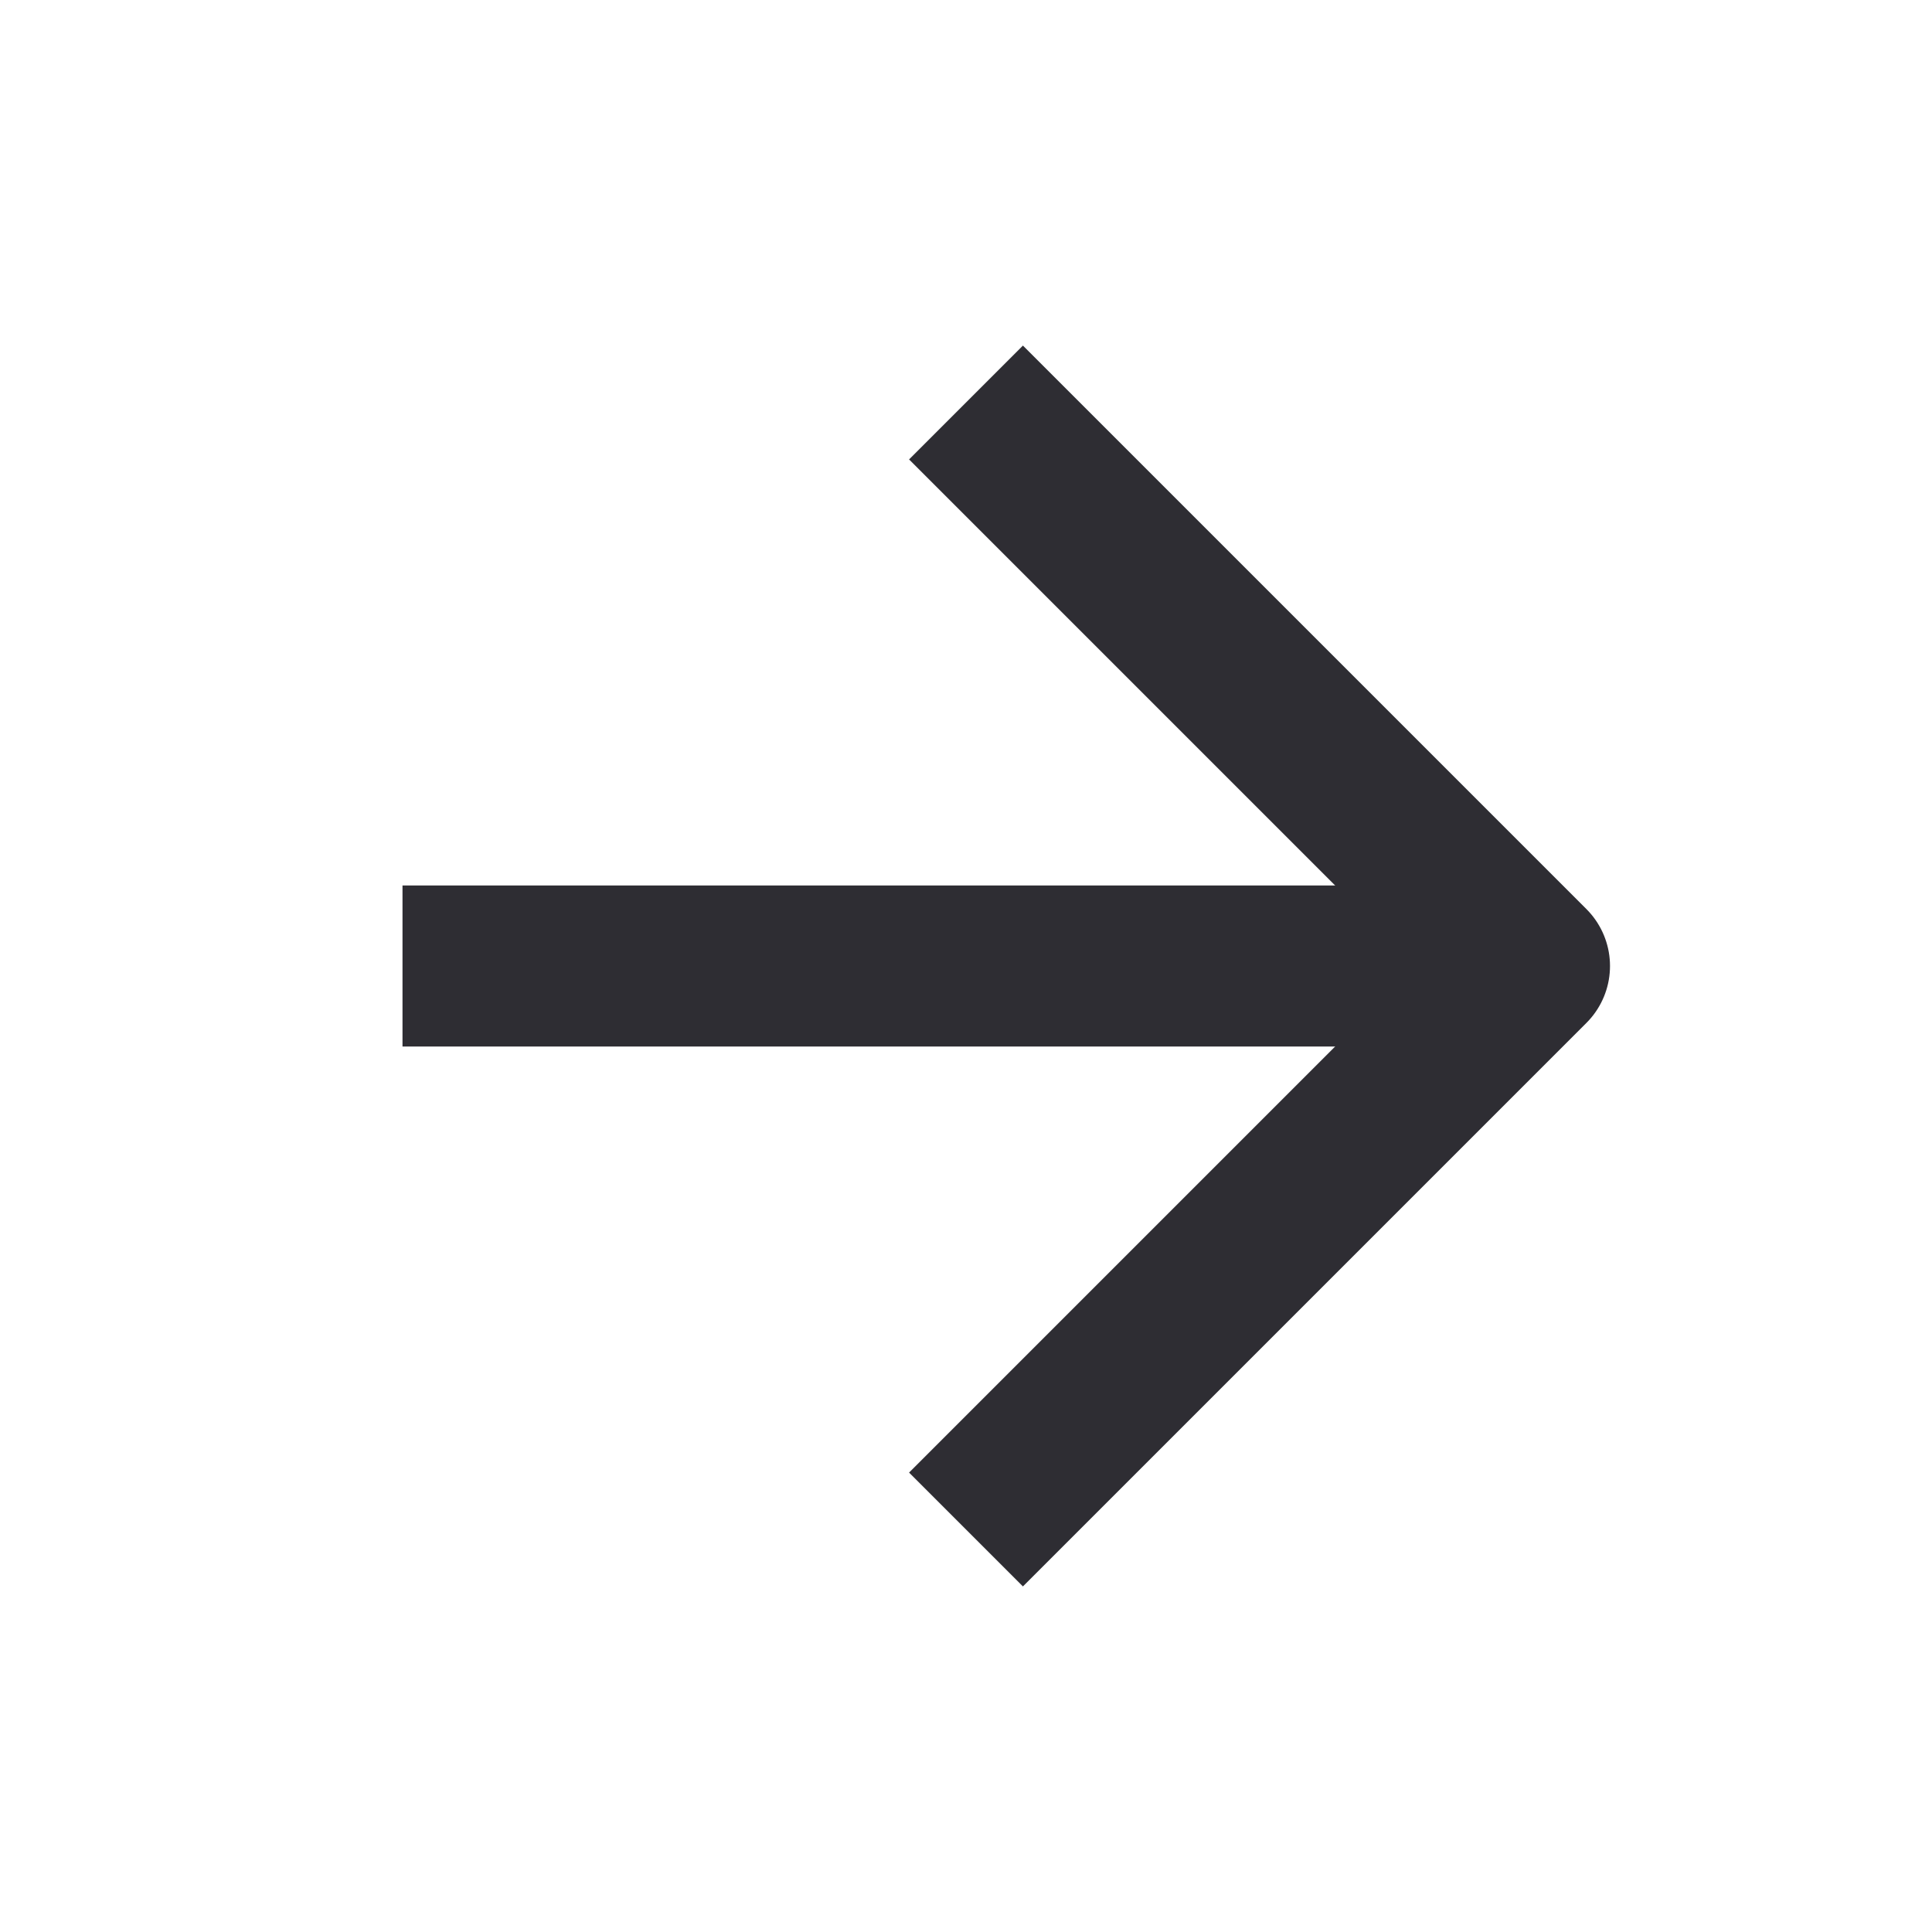
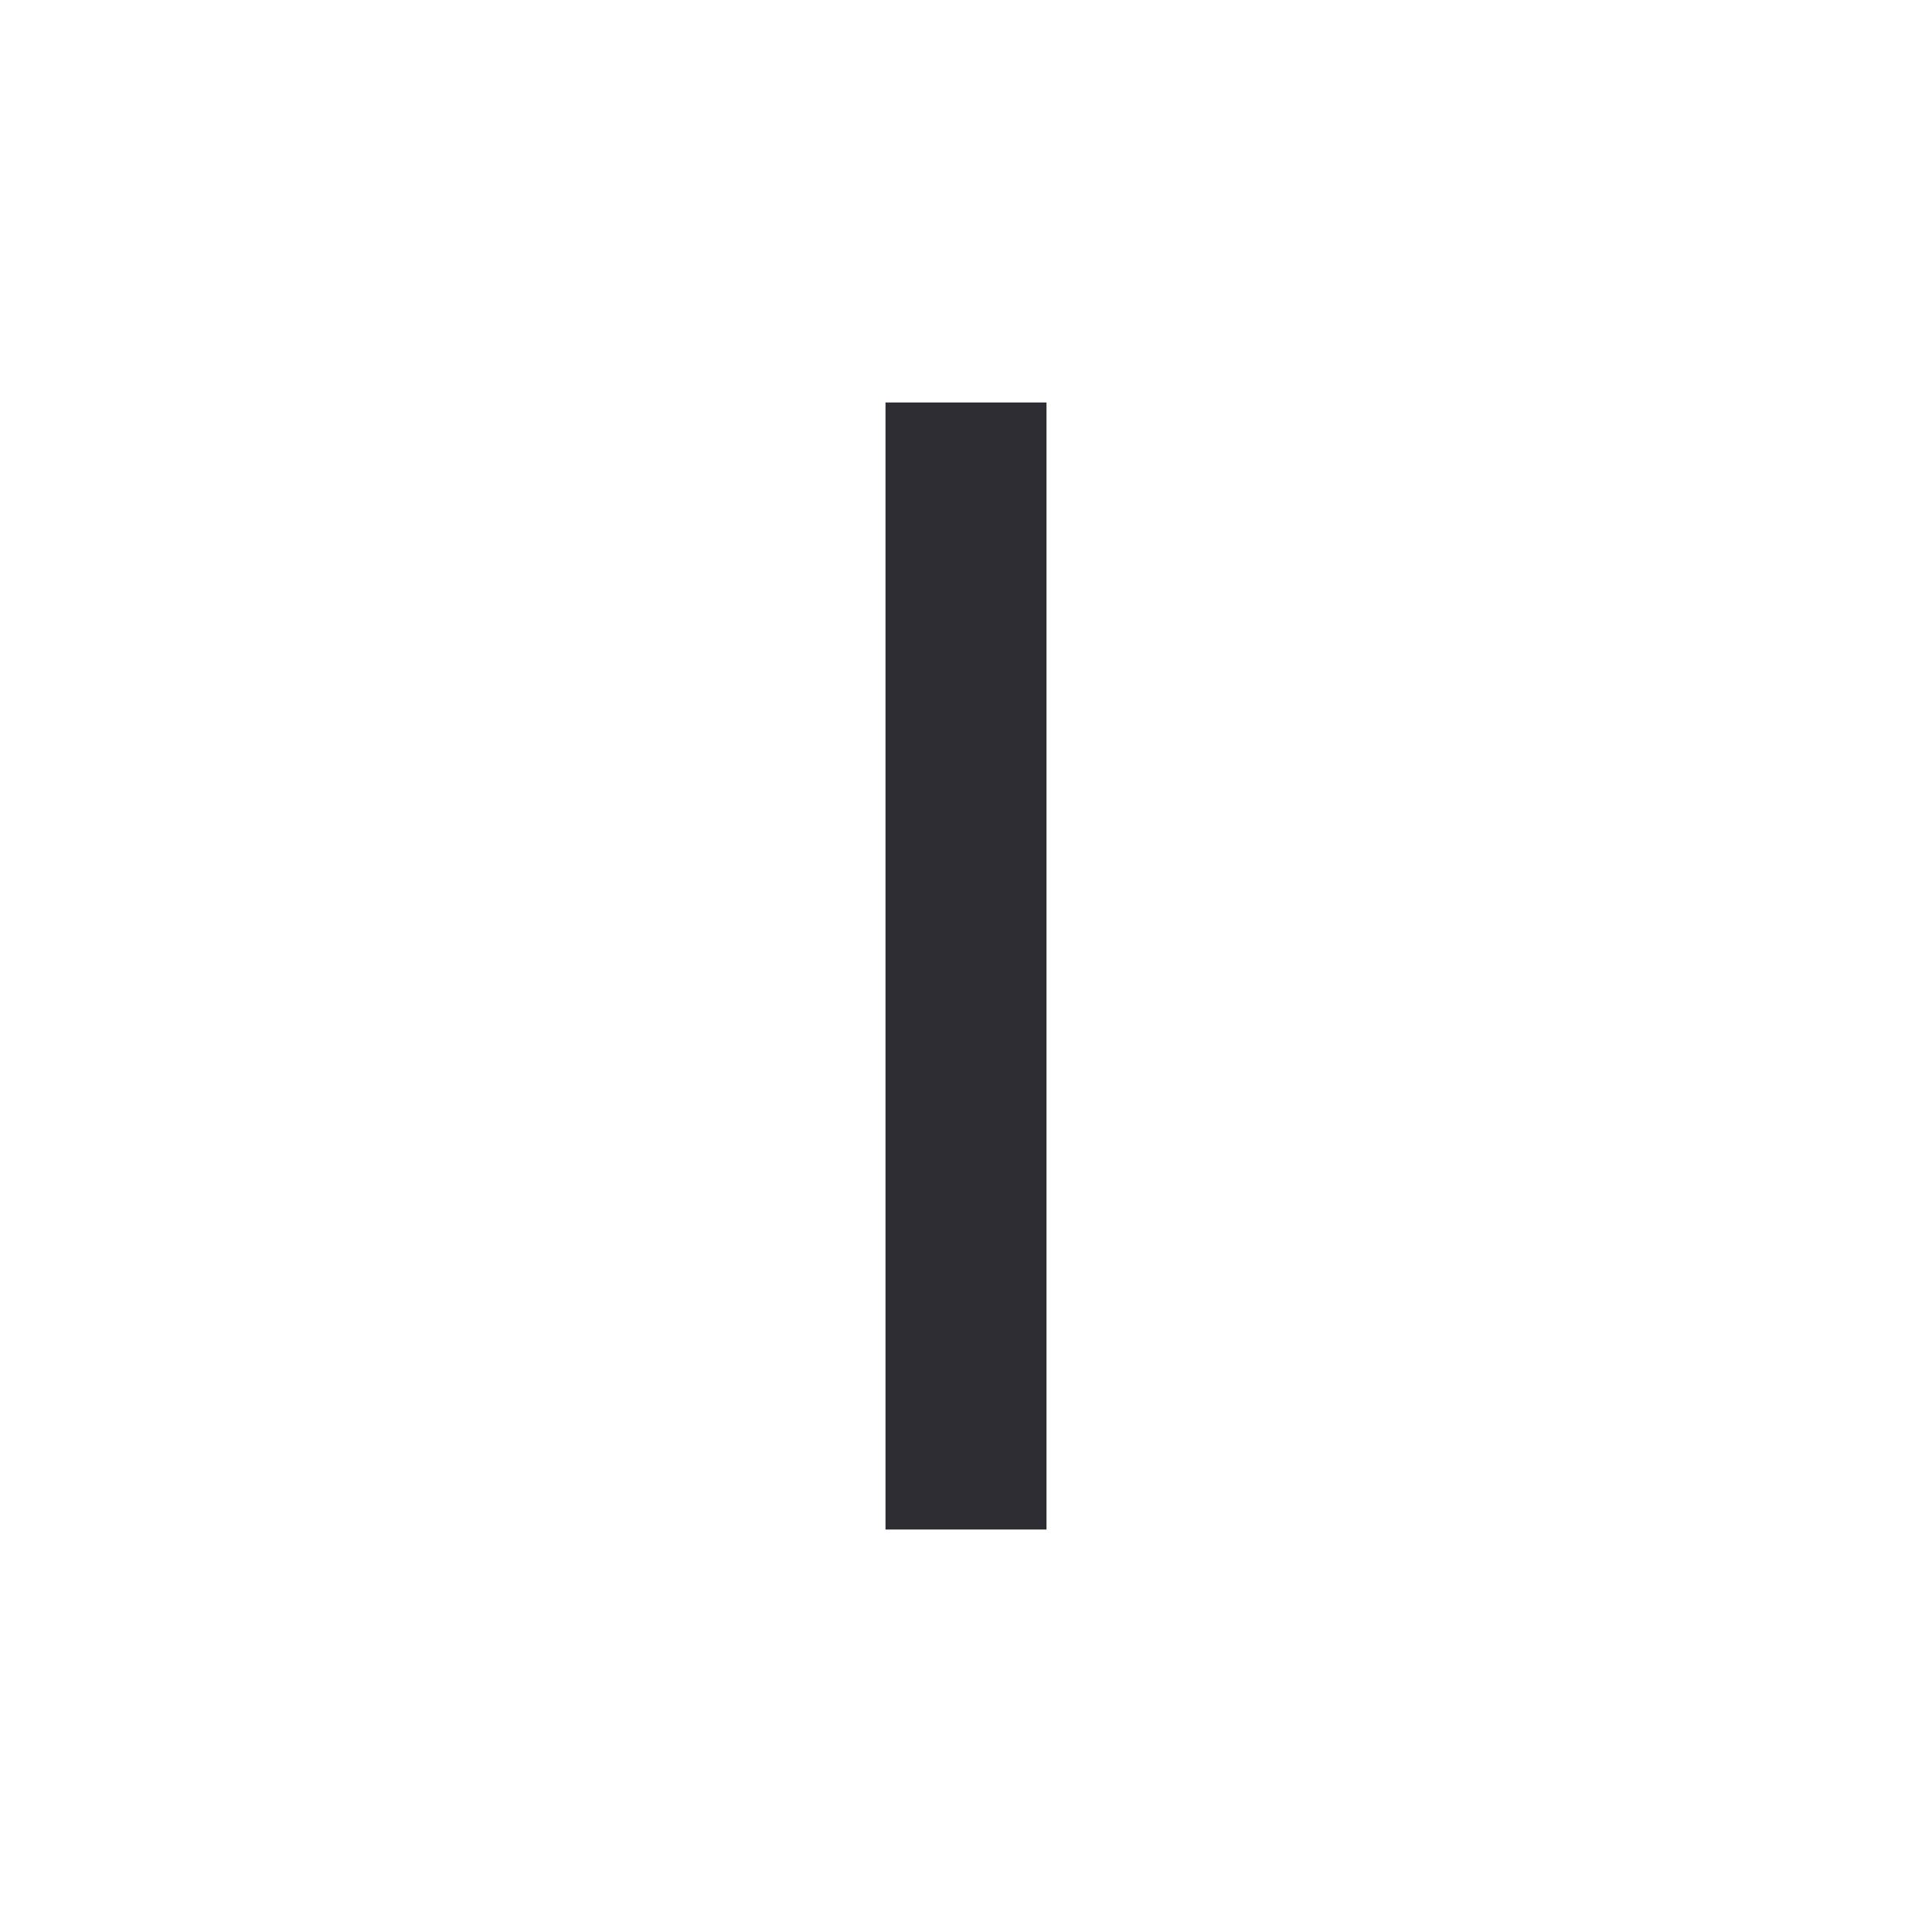
<svg xmlns="http://www.w3.org/2000/svg" width="24" height="24" viewBox="0 0 24 24" fill="none">
-   <path d="M5 12H19" stroke="#2E2D33" stroke-width="2" stroke-linejoin="round" />
-   <path d="M12 5L19 12L12 19" stroke="#2E2D33" stroke-width="2" stroke-linejoin="round" />
+   <path d="M12 5L12 19" stroke="#2E2D33" stroke-width="2" stroke-linejoin="round" />
</svg>